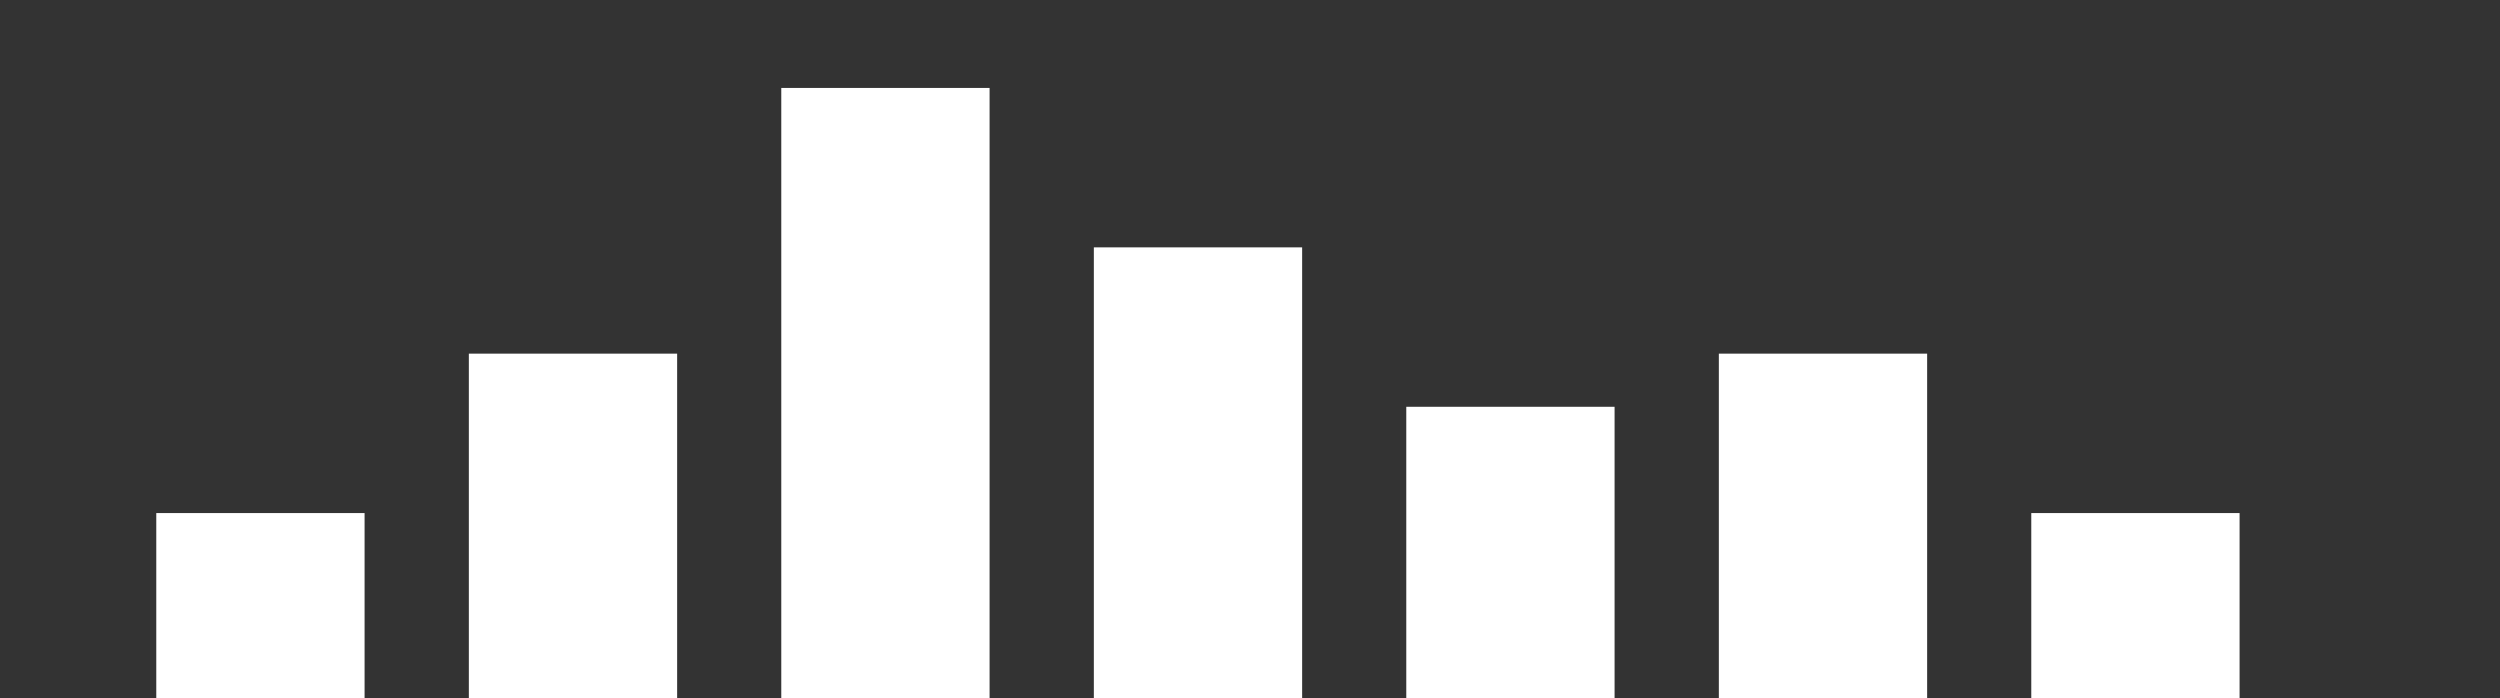
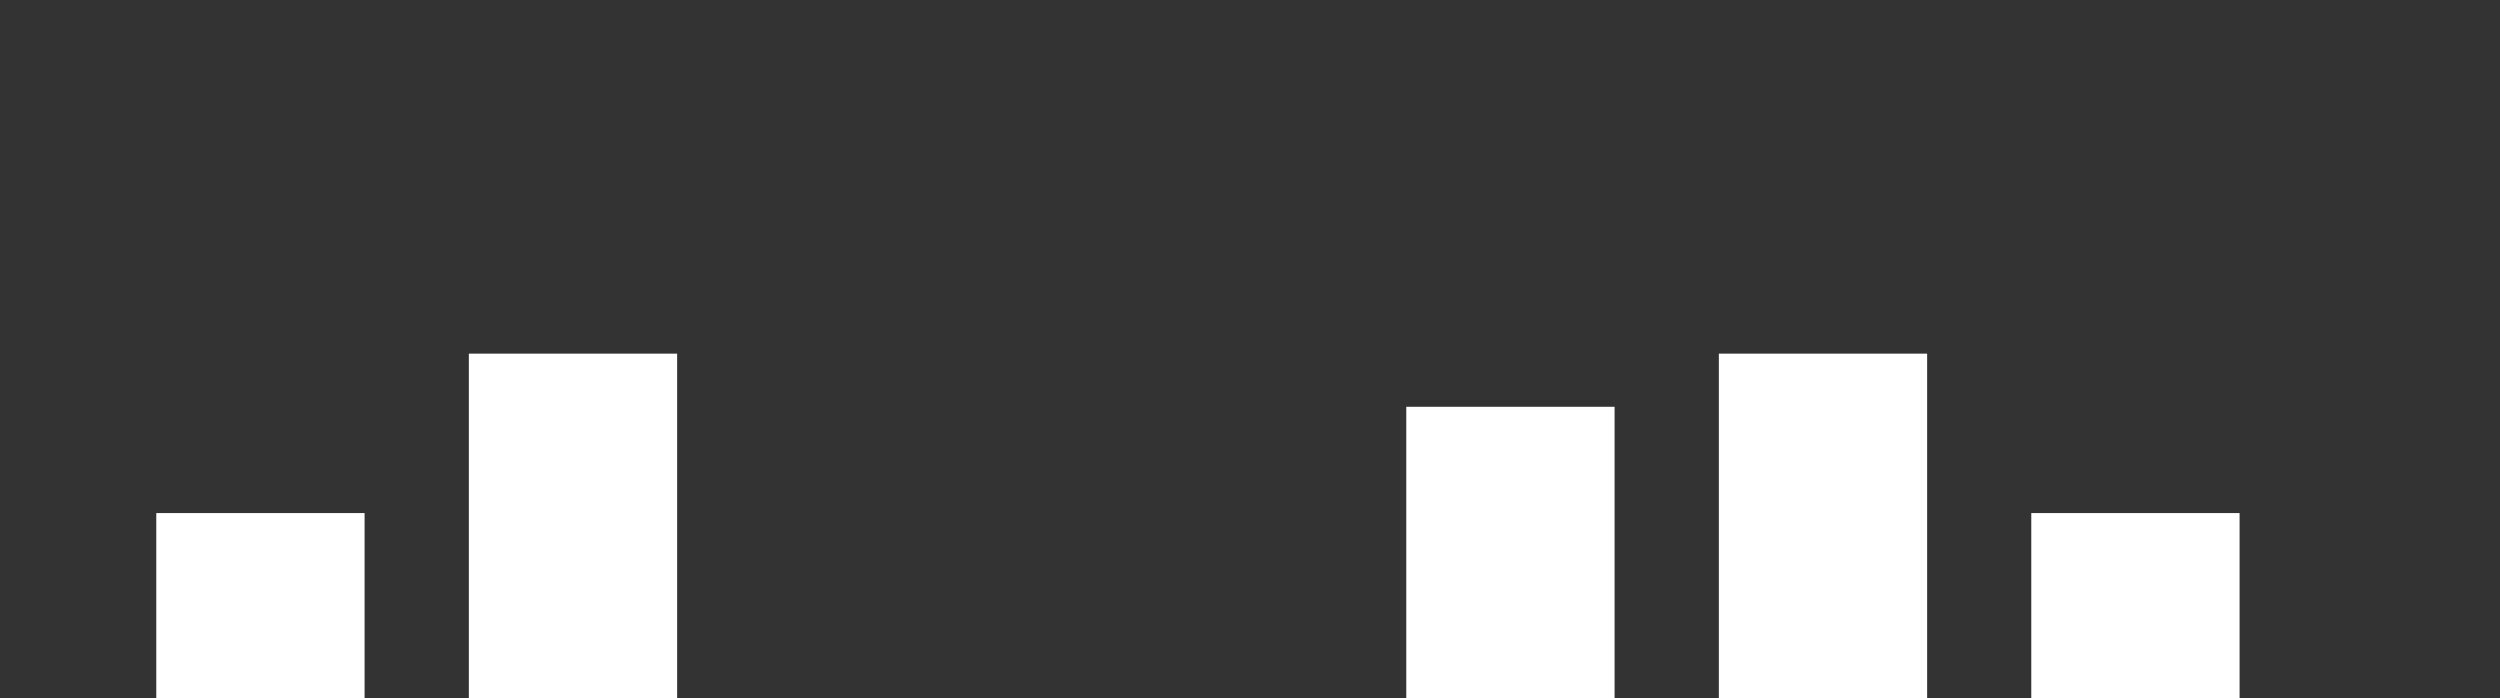
<svg xmlns="http://www.w3.org/2000/svg" id="Calque_1" version="1.1" viewBox="0 0 199 55.59">
  <rect x="0" y="0" width="199" height="55.59" fill="#333333" stroke="none" />
  <defs>
    <style>
      .st0 {
        fill: #fff;
      }
    </style>
  </defs>
-   <rect class="st0" x="62.19" y="7" width="16.58" height="48.59" />
  <rect class="st0" x="37.32" y="28.15" width="16.58" height="27.44" />
  <path class="st0" d="M12.44,55.59h16.58v-14.75H12.44v14.75Z" />
  <path class="st0" d="M161.69,55.59h16.58v-14.75h-16.58v14.75Z" />
-   <rect class="st0" x="87.07" y="19.69" width="16.58" height="35.9" />
  <rect class="st0" x="136.82" y="28.15" width="16.58" height="27.44" />
  <path class="st0" d="M111.94,55.59h16.58v-23.21h-16.58v23.21Z" />
</svg>